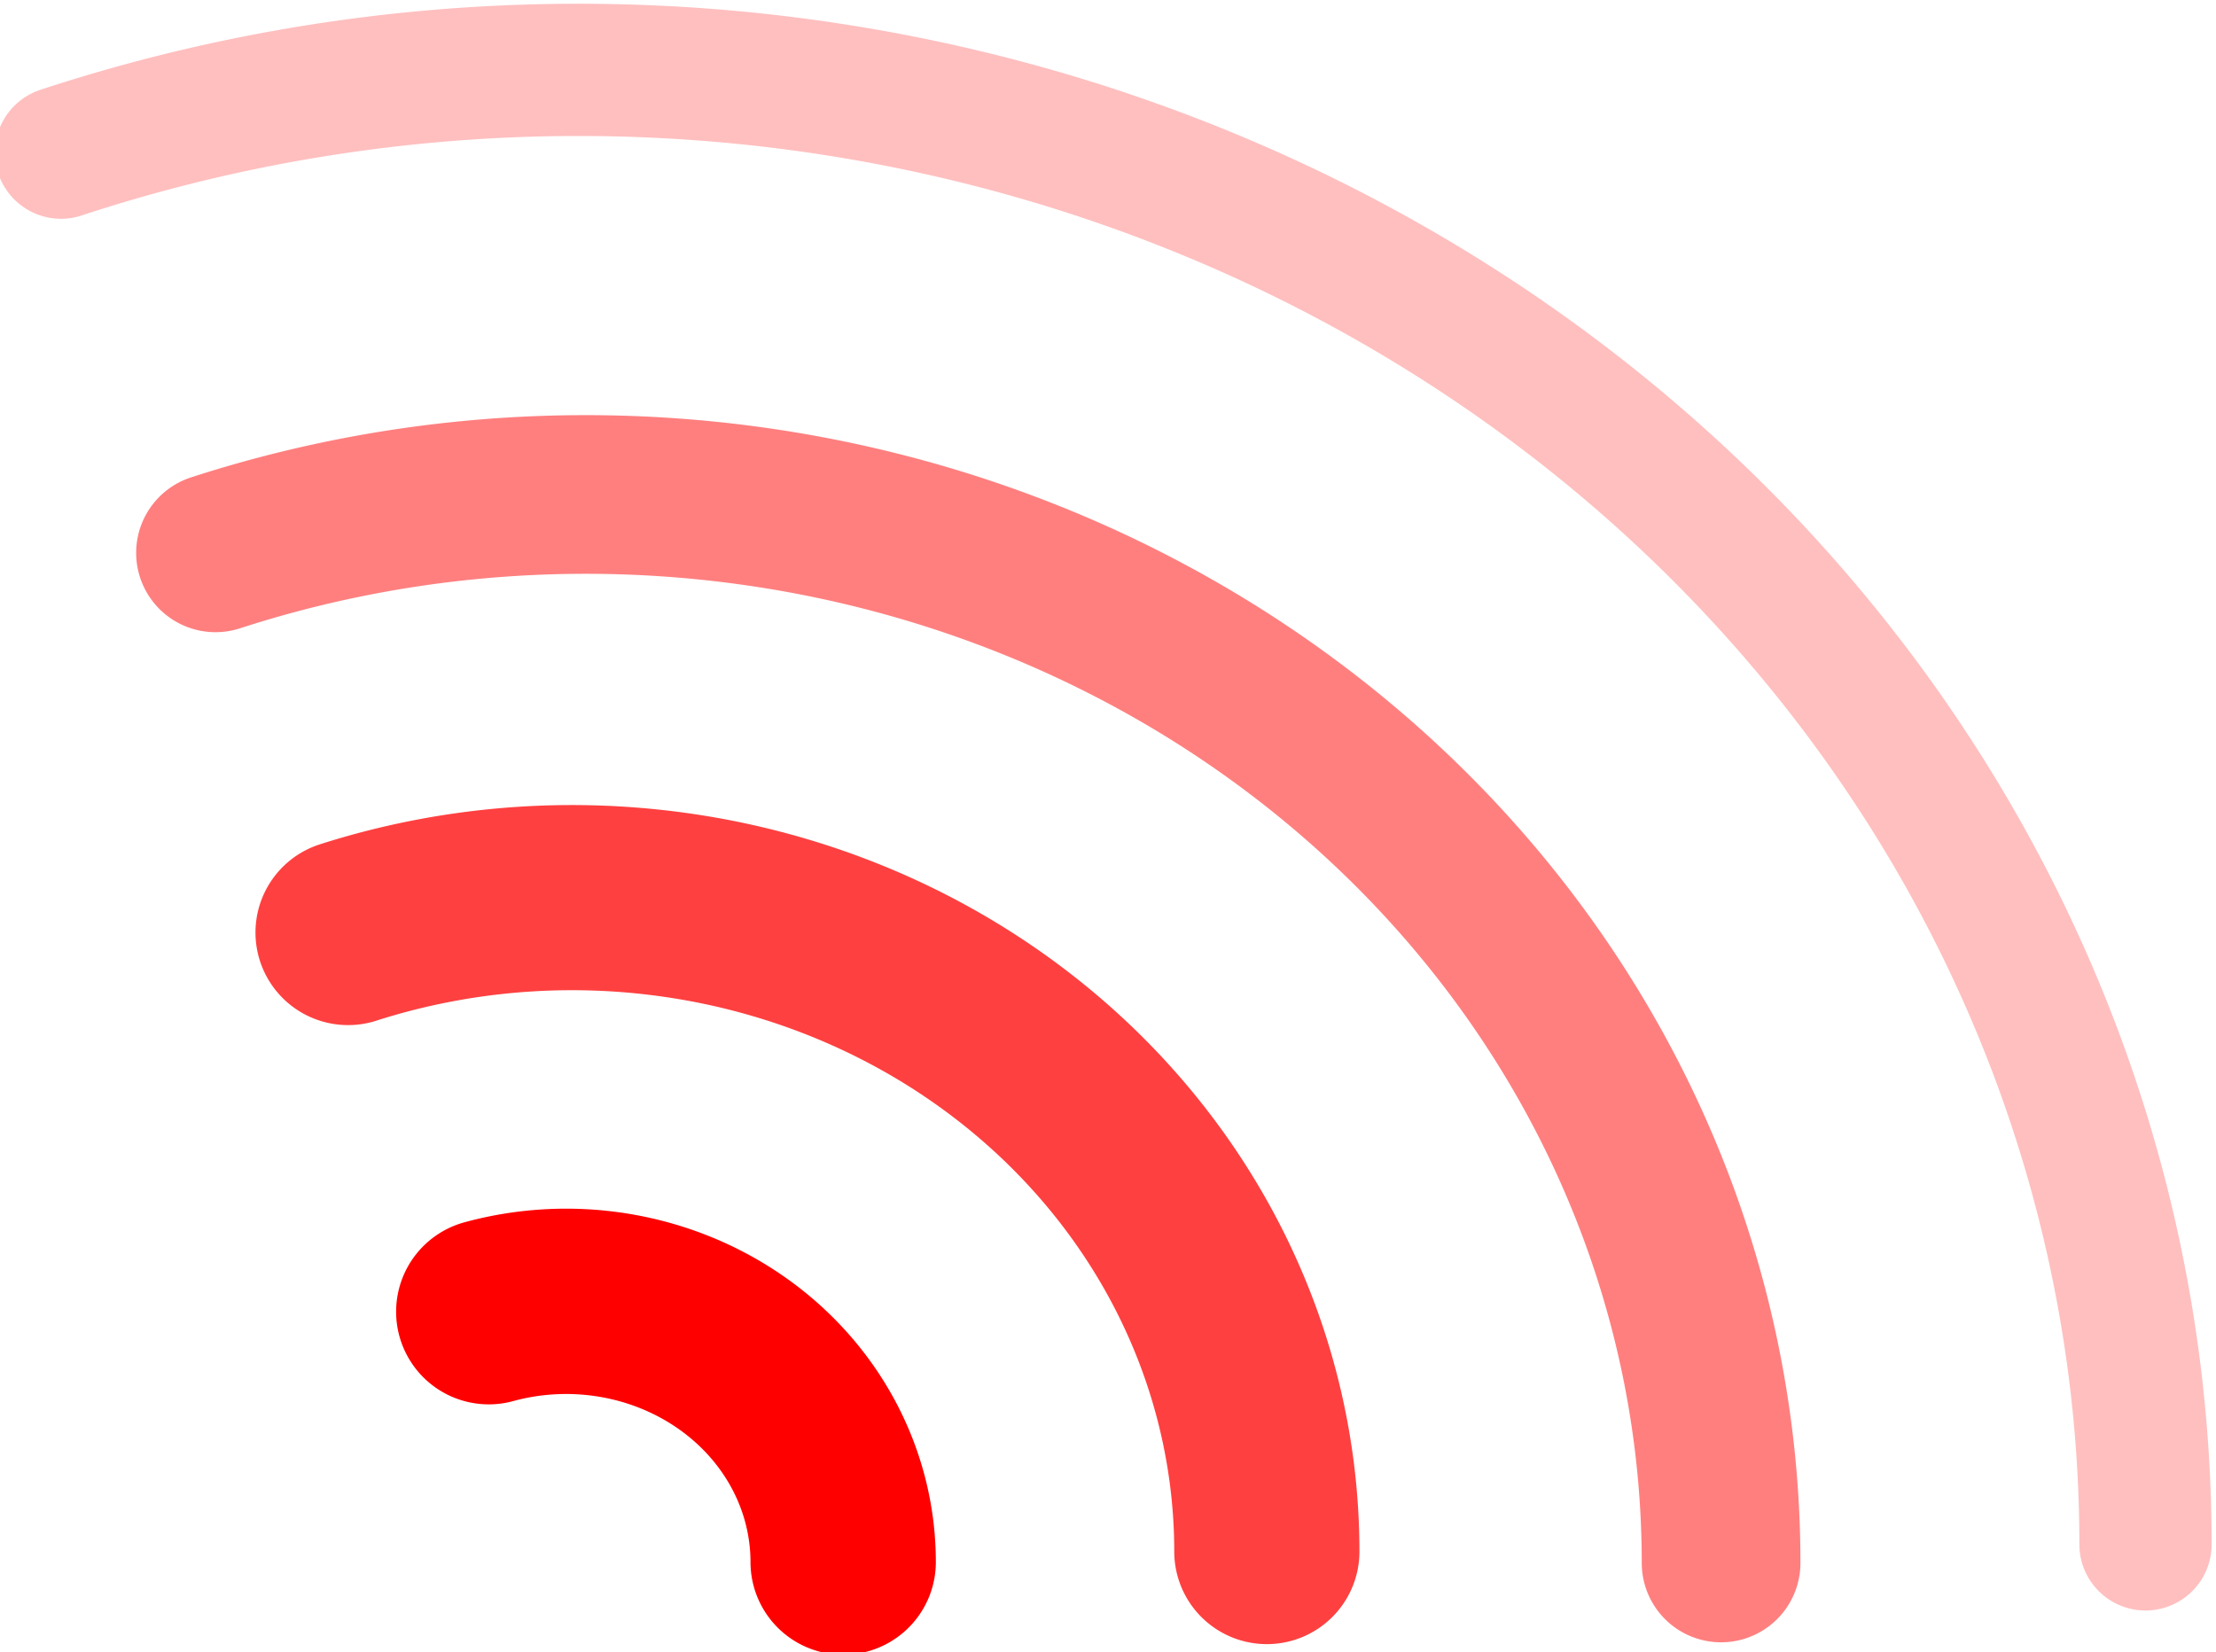
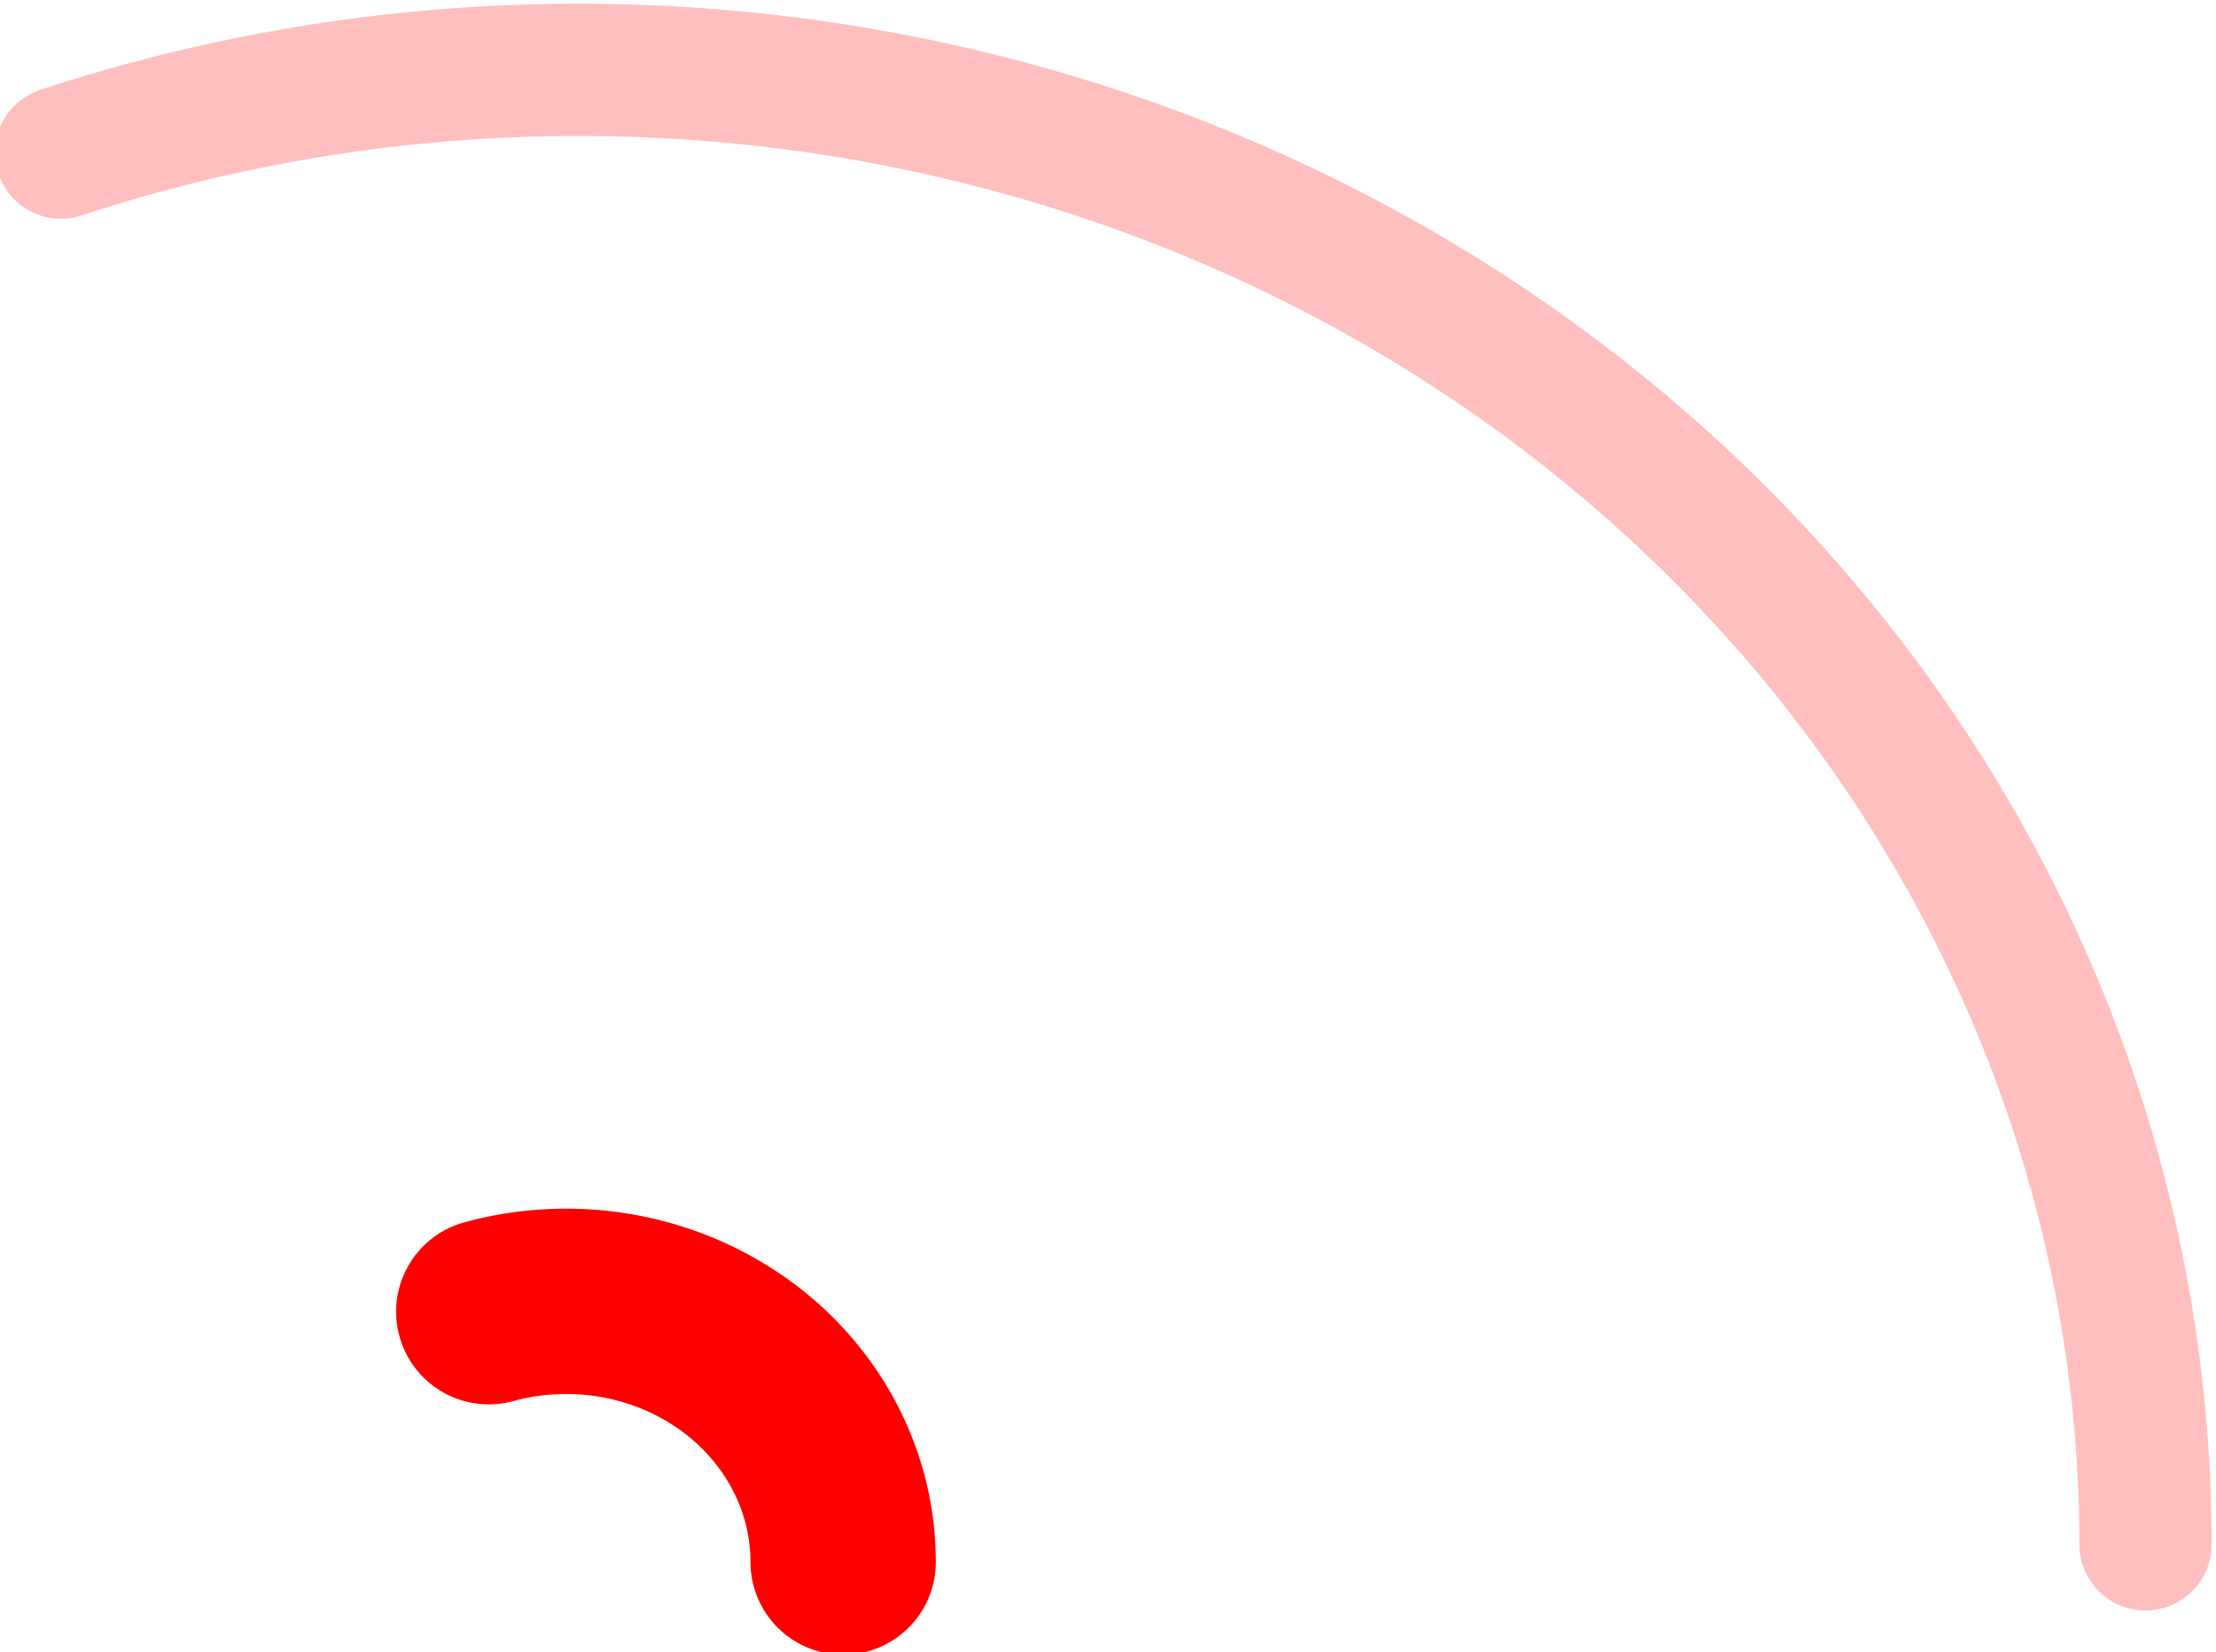
<svg xmlns="http://www.w3.org/2000/svg" xmlns:ns1="http://www.inkscape.org/namespaces/inkscape" xmlns:ns2="http://sodipodi.sourceforge.net/DTD/sodipodi-0.dtd" xmlns:xlink="http://www.w3.org/1999/xlink" width="83.789" height="62.479" id="svg2" version="1.1" ns1:version="1.0.2 (e86c870879, 2021-01-15, custom)" ns2:docname="ModemManager-icon.svg" ns1:export-filename="/home/aleksander/Pictures/ModeManager-logo-10.png" ns1:export-xdpi="90" ns1:export-ydpi="90">
  <defs id="defs4">
    <linearGradient id="linearGradient6094">
      <stop style="stop-color:#ff0300;stop-opacity:1;" offset="0" id="stop6096" />
      <stop style="stop-color:#ffffff;stop-opacity:0;" offset="1" id="stop6098" />
    </linearGradient>
    <linearGradient id="linearGradient5769">
      <stop style="stop-color:#0c09ff;stop-opacity:1;" offset="0" id="stop5771" />
      <stop style="stop-color:#bac7ff;stop-opacity:0;" offset="1" id="stop5773" />
    </linearGradient>
    <linearGradient id="linearGradient5724">
      <stop style="stop-color:#ff8900;stop-opacity:1;" offset="0" id="stop5726" />
      <stop style="stop-color:#ffbaba;stop-opacity:0;" offset="1" id="stop5728" />
    </linearGradient>
    <linearGradient id="linearGradient5292">
      <stop id="stop5302" offset="0" style="stop-color:#ff0000;stop-opacity:0.261;" />
      <stop style="stop-color:#ff0000;stop-opacity:0;" offset="1" id="stop5296" />
    </linearGradient>
    <linearGradient id="linearGradient5282">
      <stop style="stop-color:#f00000;stop-opacity:0.975;" offset="0" id="stop5284" />
      <stop id="stop5308" offset="0.5" style="stop-color:#f70000;stop-opacity:0.475;" />
      <stop style="stop-color:#ff0000;stop-opacity:0;" offset="1" id="stop5286" />
    </linearGradient>
    <linearGradient id="linearGradient3818">
      <stop style="stop-color:#ff0000;stop-opacity:1;" offset="0" id="stop3820" />
      <stop style="stop-color:#ff0000;stop-opacity:0;" offset="1" id="stop3822" />
    </linearGradient>
    <linearGradient ns1:collect="always" xlink:href="#linearGradient6094" id="linearGradient6100" x1="195.357" y1="719.684" x2="450.273" y2="717.395" gradientUnits="userSpaceOnUse" gradientTransform="matrix(1.278,0,0,0.831,-878.914,172.193)" />
  </defs>
  <ns2:namedview id="base" pagecolor="#ffffff" bordercolor="#666666" borderopacity="1.0" ns1:pageopacity="0.0" ns1:pageshadow="2" ns1:zoom="0.98994949" ns1:cx="-79.11342" ns1:cy="176.6279" ns1:document-units="px" ns1:current-layer="layer1" showgrid="false" ns1:window-width="2560" ns1:window-height="1363" ns1:window-x="0" ns1:window-y="40" ns1:window-maximized="1" showguides="false" ns1:document-rotation="0">
    <ns1:grid type="xygrid" id="grid3780" originx="-210.191" originy="-353.072" />
  </ns2:namedview>
  <g ns1:label="Layer 1" ns1:groupmode="layer" id="layer1" transform="translate(-210.191,-353.072)">
-     <path ns2:type="arc" style="opacity:0.5;fill:none;stroke:#ff0000;stroke-width:6;stroke-linecap:round;stroke-miterlimit:4;stroke-dasharray:none;stroke-opacity:1" id="path5800-8" ns2:cx="-382.34274" ns2:cy="326.56757" ns2:rx="42.93148" ns2:ry="40.406101" d="m -396.339,288.369 a 42.931,40.406 0 0 1 38.919,5.298 42.931,40.406 0 0 1 18.009,32.901" ns2:start="4.3803018" ns2:end="6.2831853" transform="translate(614.678,85.61)" ns2:open="true" ns1:export-xdpi="96" ns1:export-ydpi="96" ns2:arc-type="arc" />
    <path ns2:type="arc" style="fill:none;stroke:#ff0000;stroke-width:28.722;stroke-linecap:round;stroke-miterlimit:4;stroke-dasharray:none;stroke-opacity:1" id="path5800-1-5" ns2:cx="-382.34274" ns2:cy="326.56757" ns2:rx="42.93148" ns2:ry="40.406101" d="m -394.326,287.767 a 42.931,40.406 0 0 1 37.758,6.486 42.931,40.406 0 0 1 17.157,32.314" ns2:start="4.4295101" ns2:end="6.2831853" transform="matrix(0.244,0,0,0.244,324.888,332.461)" ns2:open="true" ns1:export-xdpi="96" ns1:export-ydpi="96" ns2:arc-type="arc" />
-     <path ns2:type="arc" style="opacity:0.75;fill:none;stroke:#ff0000;stroke-width:11.441;stroke-linecap:round;stroke-miterlimit:4;stroke-dasharray:none;stroke-opacity:1" id="path5800-9-8" ns2:cx="-382.34274" ns2:cy="326.56757" ns2:rx="42.93148" ns2:ry="40.406101" d="m -396.175,288.316 a 42.931,40.406 0 0 1 38.825,5.398 42.931,40.406 0 0 1 17.939,32.853" ns2:start="4.3843327" ns2:end="6.2831853" transform="matrix(0.612,0,0,0.612,465.811,211.887)" ns2:open="true" ns1:export-xdpi="96" ns1:export-ydpi="96" ns2:arc-type="arc" />
    <path ns2:type="arc" style="opacity:0.25;fill:none;stroke:#ff0000;stroke-width:3.624;stroke-linecap:round;stroke-miterlimit:4;stroke-dasharray:none;stroke-opacity:1" id="path5800-95-9" ns2:cx="-382.34274" ns2:cy="326.56757" ns2:rx="42.93148" ns2:ry="40.406101" d="m -396.525,288.43 a 42.931,40.406 0 0 1 39.024,5.184 42.931,40.406 0 0 1 18.089,32.954" ns2:start="4.3757301" ns2:end="6.2831853" transform="matrix(1.38,0,0,1.38,759.703,-39.189)" ns2:open="true" ns1:export-xdpi="96" ns1:export-ydpi="96" ns2:arc-type="arc" />
  </g>
</svg>